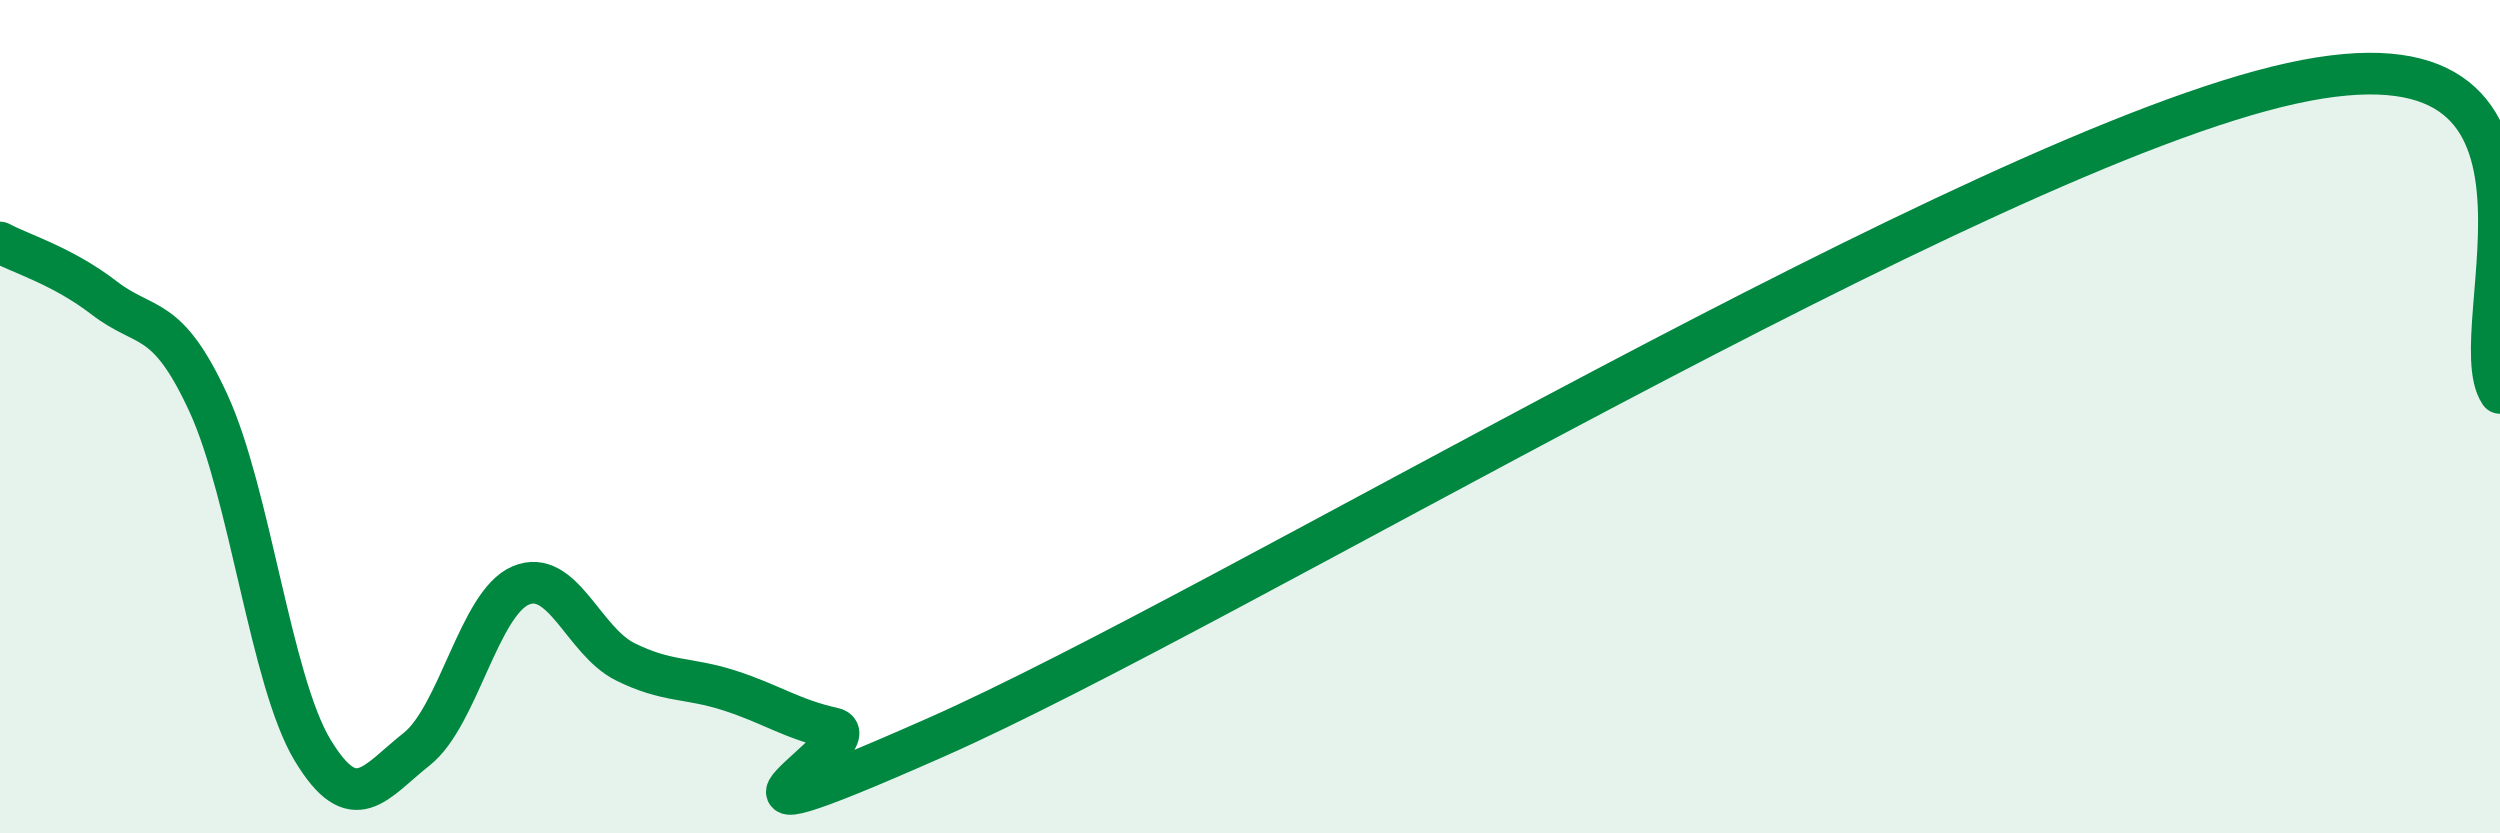
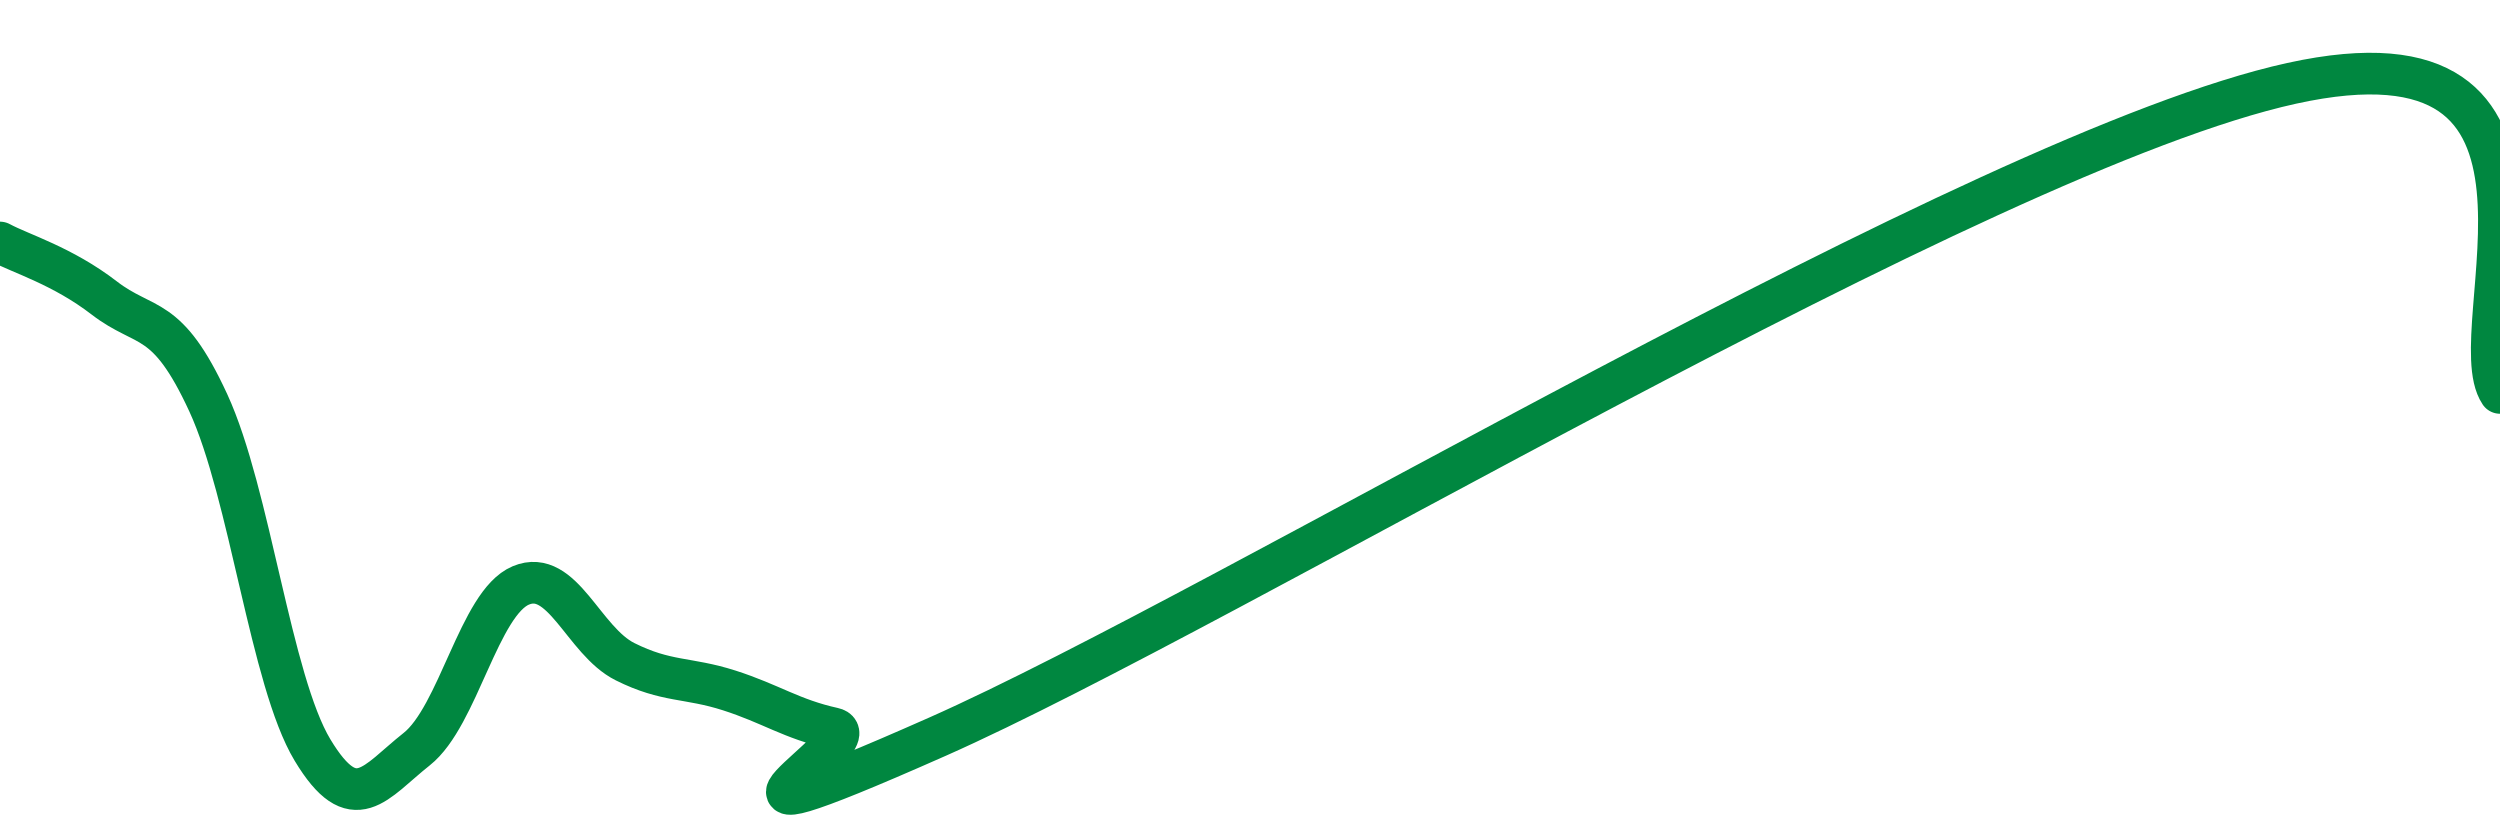
<svg xmlns="http://www.w3.org/2000/svg" width="60" height="20" viewBox="0 0 60 20">
-   <path d="M 0,5.82 C 0.5,6.09 1.5,6.38 2.5,7.15 C 3.5,7.92 4,7.5 5,9.67 C 6,11.84 6.5,16.34 7.5,18 C 8.5,19.66 9,18.77 10,17.98 C 11,17.19 11.5,14.47 12.5,14.05 C 13.5,13.63 14,15.38 15,15.88 C 16,16.38 16.5,16.25 17.5,16.57 C 18.5,16.89 19,17.26 20,17.48 C 21,17.7 15.5,20.78 22.5,17.68 C 29.5,14.58 47.5,3.65 55,2 C 62.5,0.35 59,7.94 60,9.43L60 20L0 20Z" fill="#008740" opacity="0.1" stroke-linecap="round" stroke-linejoin="round" />
  <path d="M 0,5.82 C 0.5,6.09 1.5,6.38 2.5,7.15 C 3.5,7.92 4,7.5 5,9.67 C 6,11.84 6.5,16.34 7.5,18 C 8.5,19.66 9,18.77 10,17.98 C 11,17.19 11.5,14.47 12.5,14.05 C 13.5,13.63 14,15.38 15,15.88 C 16,16.38 16.5,16.25 17.5,16.57 C 18.5,16.89 19,17.26 20,17.48 C 21,17.7 15.5,20.78 22.5,17.68 C 29.5,14.58 47.5,3.65 55,2 C 62.5,0.35 59,7.94 60,9.43" stroke="#008740" stroke-width="1" fill="none" stroke-linecap="round" stroke-linejoin="round" />
</svg>